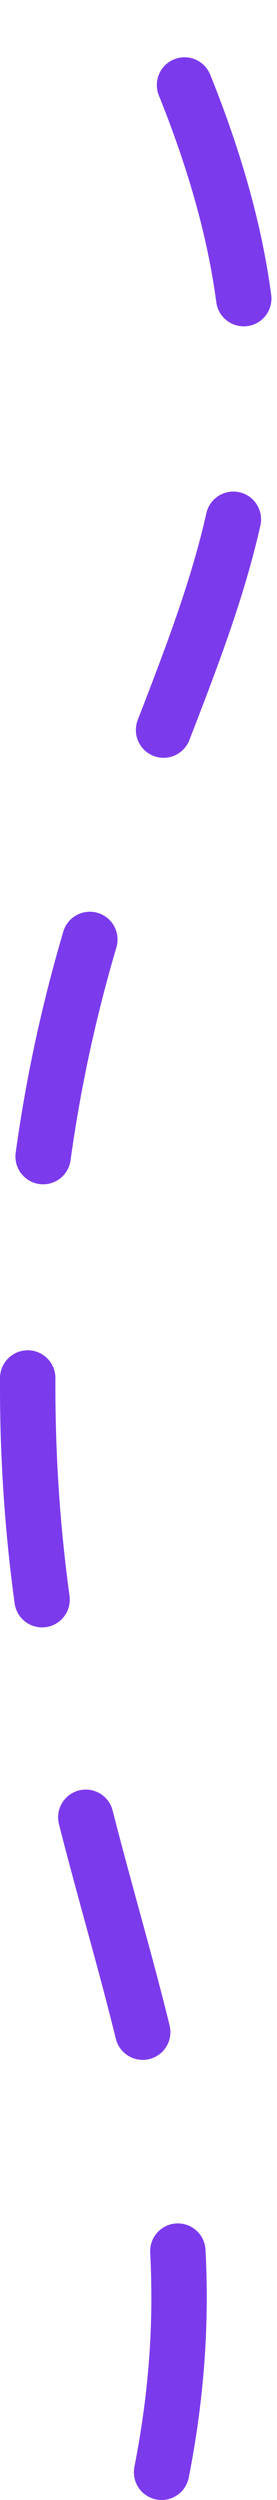
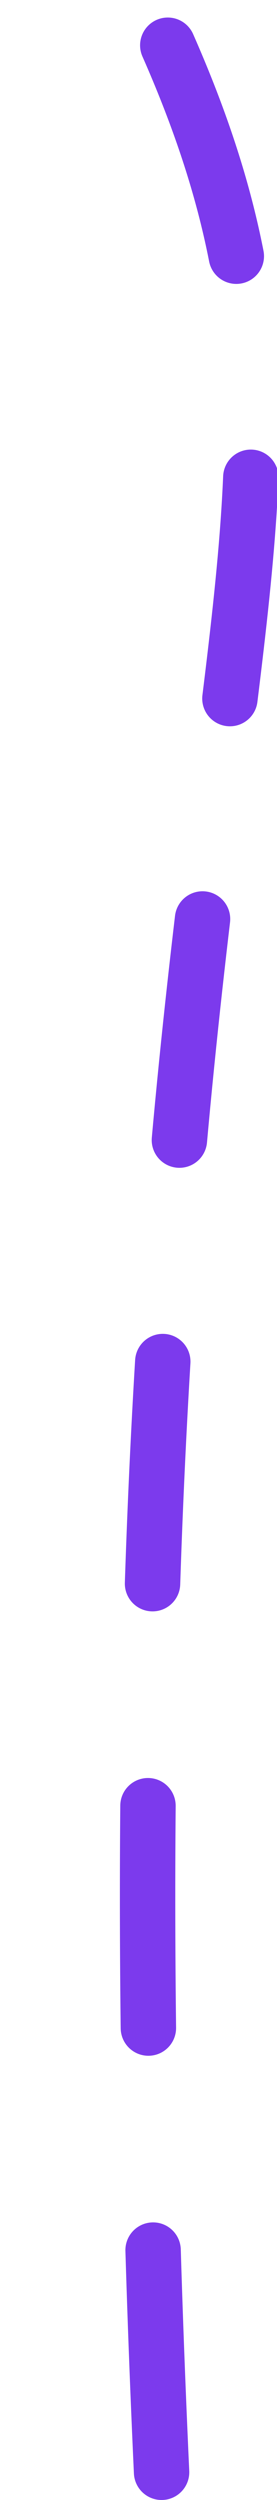
<svg xmlns="http://www.w3.org/2000/svg" fill="none" viewBox="0 0 10 90" height="90" width="10">
-   <path stroke-dasharray="8 8" stroke-linecap="round" stroke-width="2" stroke="#7C3AED" d="M5.833 89C8.927 73.288 -0.445 66.105 1.194 45.006C2.834 23.907 14.543 20.201 5.774 1" />
+   <path stroke-dasharray="8 8" stroke-linecap="round" stroke-width="2" stroke="#7C3AED" d="M5.833 89C2.834 23.907 14.543 20.201 5.774 1" />
</svg>